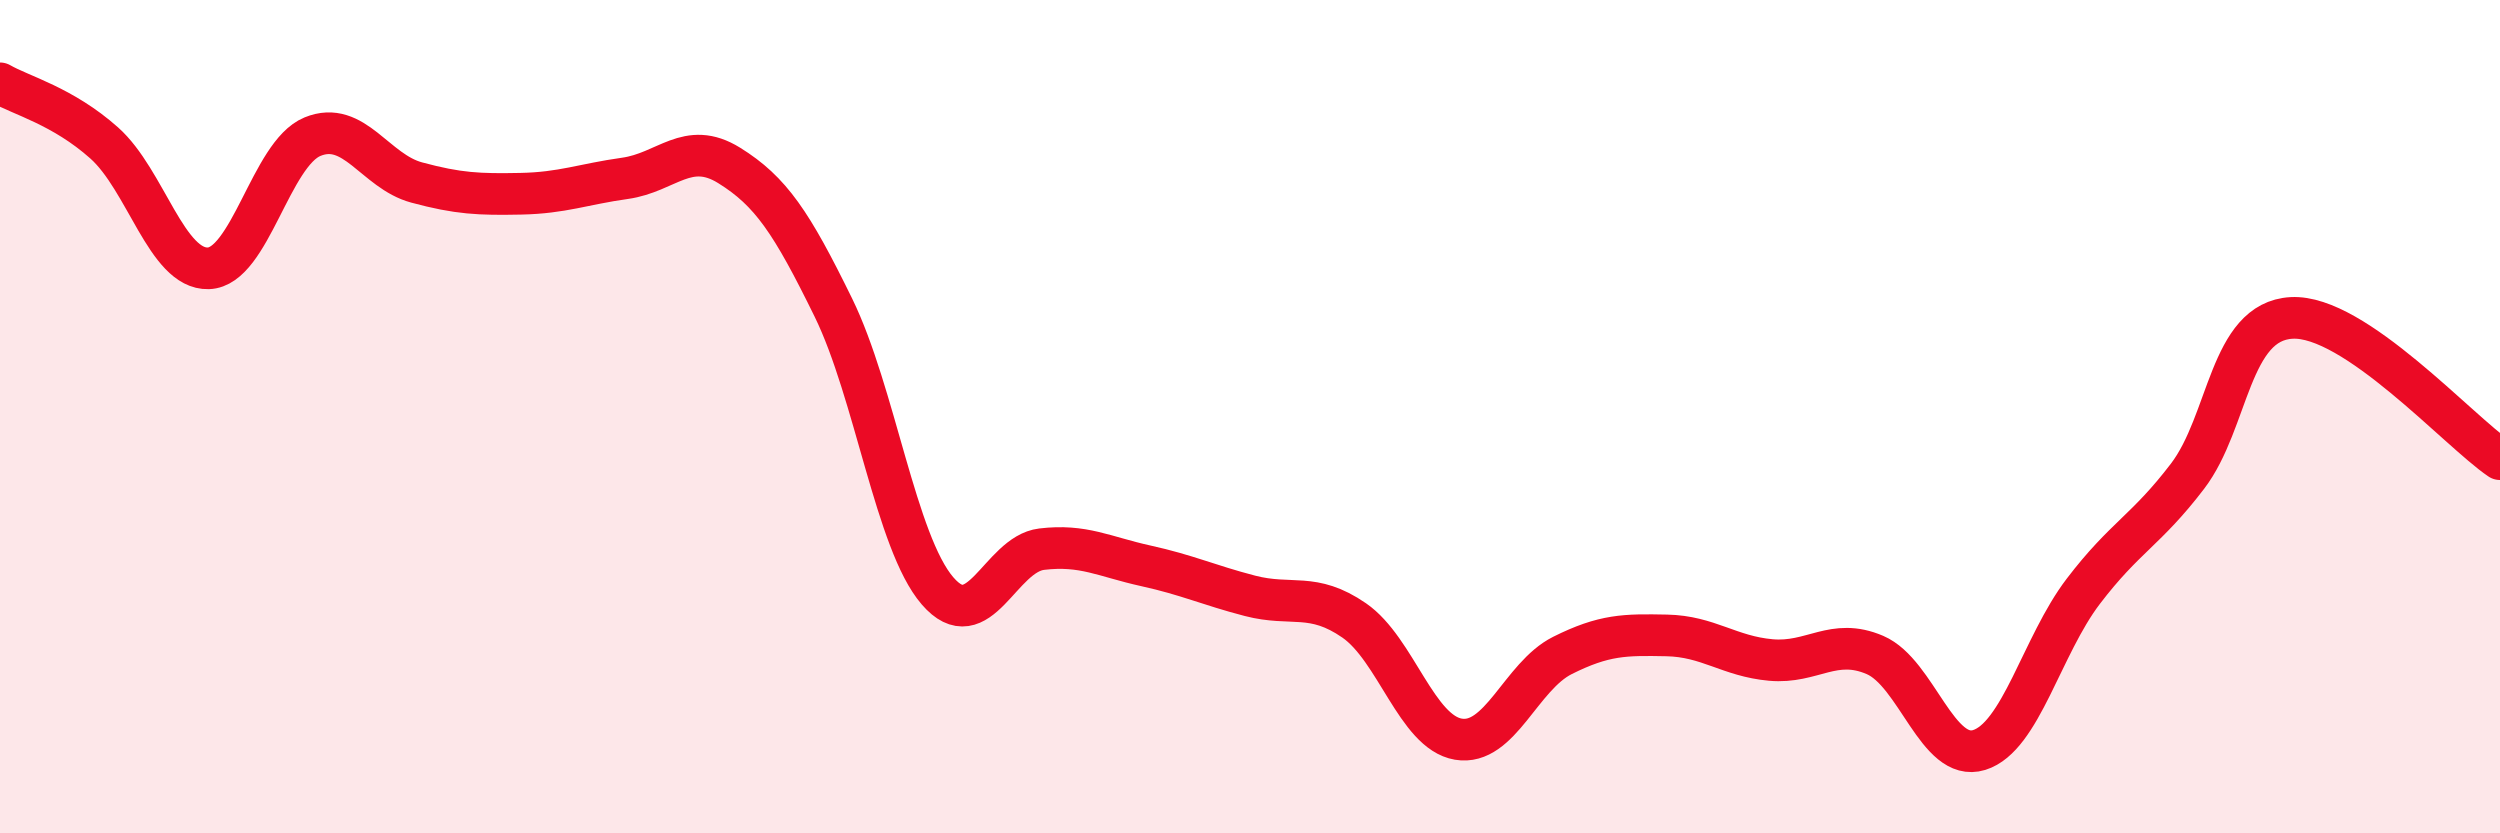
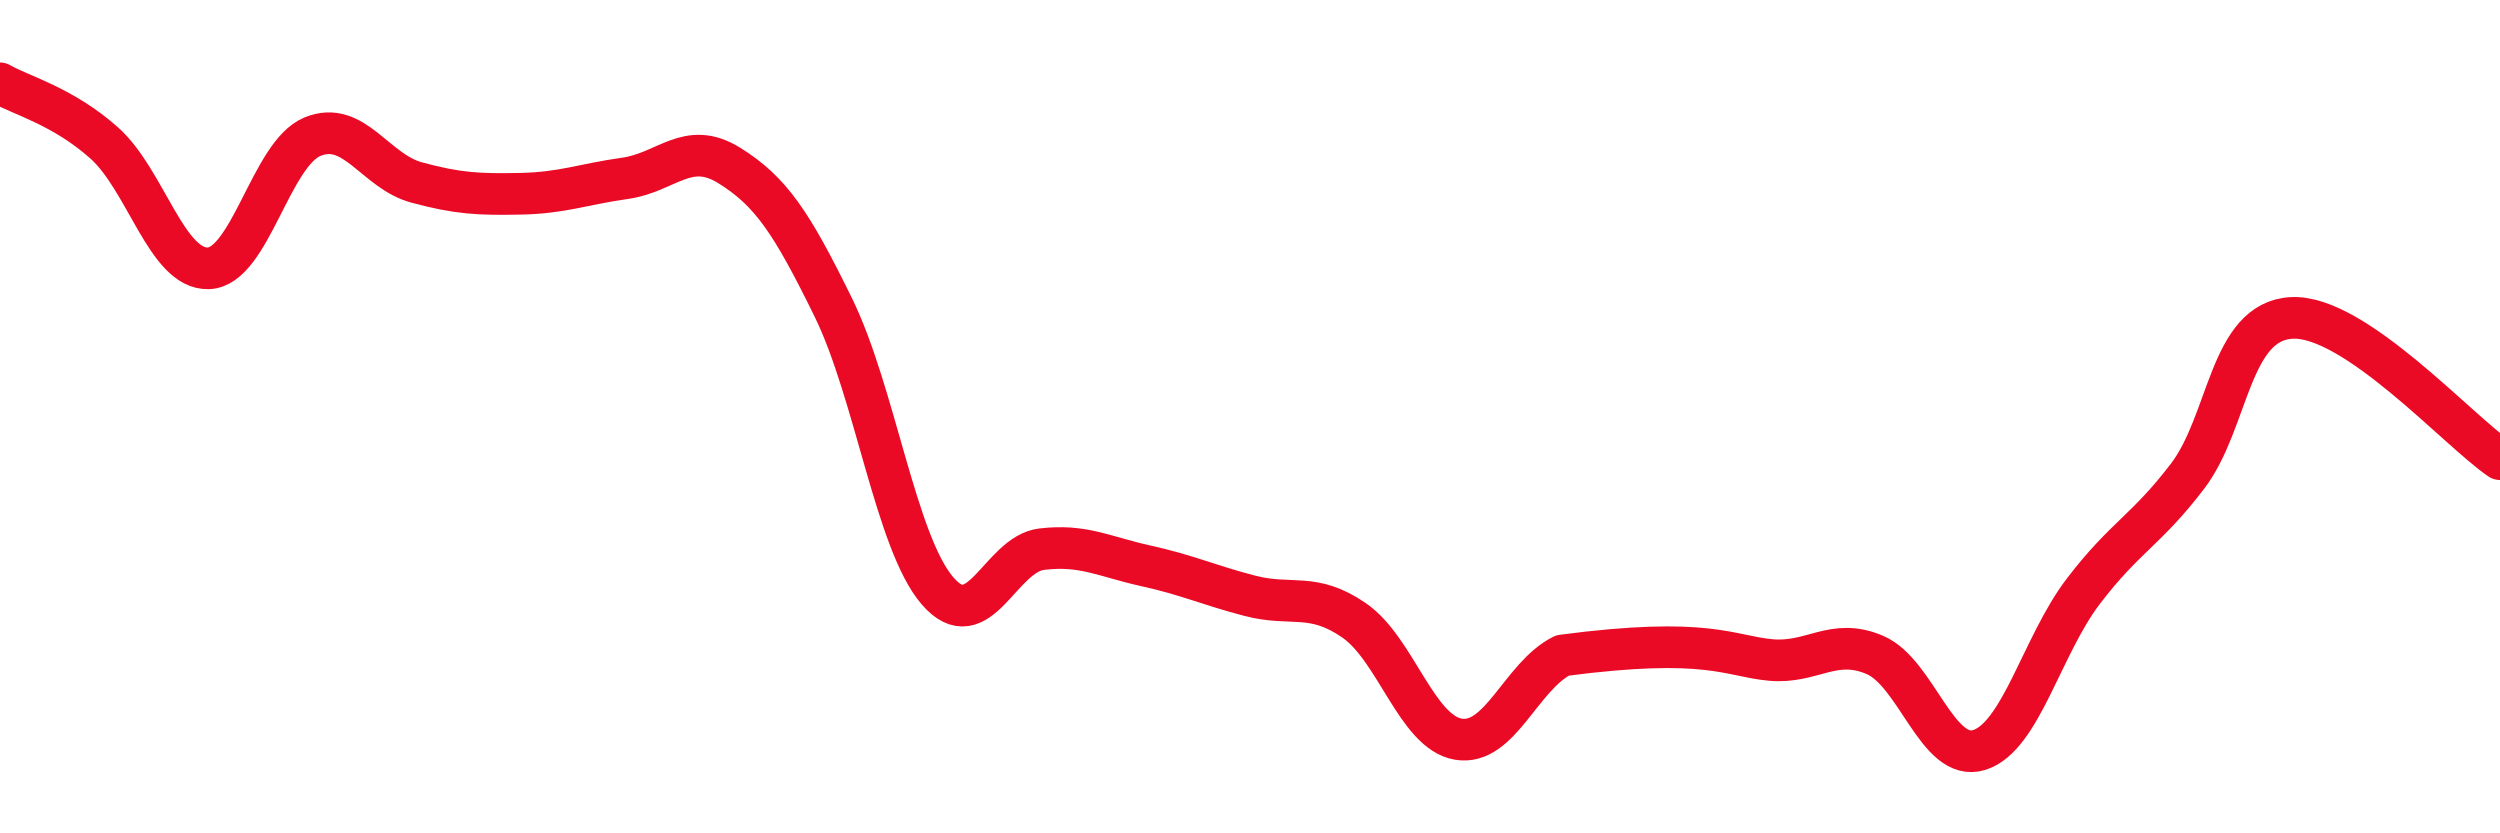
<svg xmlns="http://www.w3.org/2000/svg" width="60" height="20" viewBox="0 0 60 20">
-   <path d="M 0,2 C 0.5,2.29 1.5,2.54 2.5,3.43 C 3.5,4.32 4,6.47 5,6.44 C 6,6.41 6.5,3.69 7.5,3.28 C 8.5,2.87 9,4.11 10,4.38 C 11,4.65 11.5,4.67 12.5,4.65 C 13.5,4.63 14,4.42 15,4.28 C 16,4.14 16.5,3.35 17.5,3.97 C 18.5,4.59 19,5.34 20,7.38 C 21,9.42 21.5,13.02 22.5,14.18 C 23.5,15.34 24,13.3 25,13.18 C 26,13.06 26.5,13.36 27.5,13.58 C 28.5,13.8 29,14.04 30,14.3 C 31,14.56 31.5,14.2 32.5,14.89 C 33.5,15.58 34,17.57 35,17.74 C 36,17.91 36.5,16.23 37.5,15.73 C 38.5,15.23 39,15.23 40,15.25 C 41,15.27 41.5,15.75 42.5,15.84 C 43.5,15.93 44,15.29 45,15.72 C 46,16.15 46.5,18.31 47.5,18 C 48.5,17.69 49,15.5 50,14.19 C 51,12.88 51.5,12.74 52.5,11.43 C 53.5,10.12 53.5,7.71 55,7.63 C 56.5,7.55 59,10.34 60,11.02L60 20L0 20Z" fill="#EB0A25" opacity="0.1" stroke-linecap="round" stroke-linejoin="round" />
-   <path d="M 0,2 C 0.5,2.29 1.5,2.54 2.5,3.43 C 3.5,4.32 4,6.47 5,6.44 C 6,6.41 6.5,3.69 7.5,3.28 C 8.5,2.87 9,4.11 10,4.38 C 11,4.65 11.5,4.67 12.5,4.65 C 13.5,4.63 14,4.42 15,4.28 C 16,4.14 16.5,3.35 17.5,3.97 C 18.5,4.59 19,5.34 20,7.38 C 21,9.42 21.5,13.02 22.5,14.18 C 23.5,15.34 24,13.3 25,13.18 C 26,13.06 26.5,13.36 27.5,13.58 C 28.5,13.8 29,14.04 30,14.3 C 31,14.56 31.5,14.2 32.5,14.89 C 33.5,15.58 34,17.57 35,17.74 C 36,17.91 36.5,16.23 37.5,15.73 C 38.5,15.23 39,15.23 40,15.25 C 41,15.27 41.5,15.75 42.5,15.84 C 43.5,15.93 44,15.29 45,15.72 C 46,16.15 46.5,18.31 47.5,18 C 48.5,17.69 49,15.5 50,14.19 C 51,12.88 51.5,12.74 52.5,11.43 C 53.5,10.12 53.5,7.71 55,7.63 C 56.5,7.55 59,10.34 60,11.02" stroke="#EB0A25" stroke-width="1" fill="none" stroke-linecap="round" stroke-linejoin="round" />
+   <path d="M 0,2 C 0.5,2.29 1.5,2.54 2.5,3.43 C 3.5,4.32 4,6.47 5,6.44 C 6,6.41 6.5,3.69 7.5,3.28 C 8.5,2.87 9,4.11 10,4.38 C 11,4.65 11.5,4.67 12.5,4.65 C 13.5,4.63 14,4.42 15,4.28 C 16,4.14 16.5,3.35 17.5,3.97 C 18.5,4.59 19,5.34 20,7.38 C 21,9.42 21.5,13.02 22.5,14.18 C 23.5,15.34 24,13.3 25,13.18 C 26,13.06 26.5,13.36 27.5,13.58 C 28.5,13.8 29,14.04 30,14.3 C 31,14.56 31.5,14.2 32.5,14.89 C 33.5,15.58 34,17.57 35,17.74 C 36,17.91 36.5,16.23 37.5,15.73 C 41,15.27 41.5,15.75 42.5,15.84 C 43.5,15.93 44,15.29 45,15.72 C 46,16.15 46.5,18.31 47.5,18 C 48.5,17.69 49,15.5 50,14.19 C 51,12.88 51.5,12.74 52.5,11.43 C 53.5,10.12 53.5,7.71 55,7.63 C 56.5,7.55 59,10.34 60,11.02" stroke="#EB0A25" stroke-width="1" fill="none" stroke-linecap="round" stroke-linejoin="round" />
</svg>